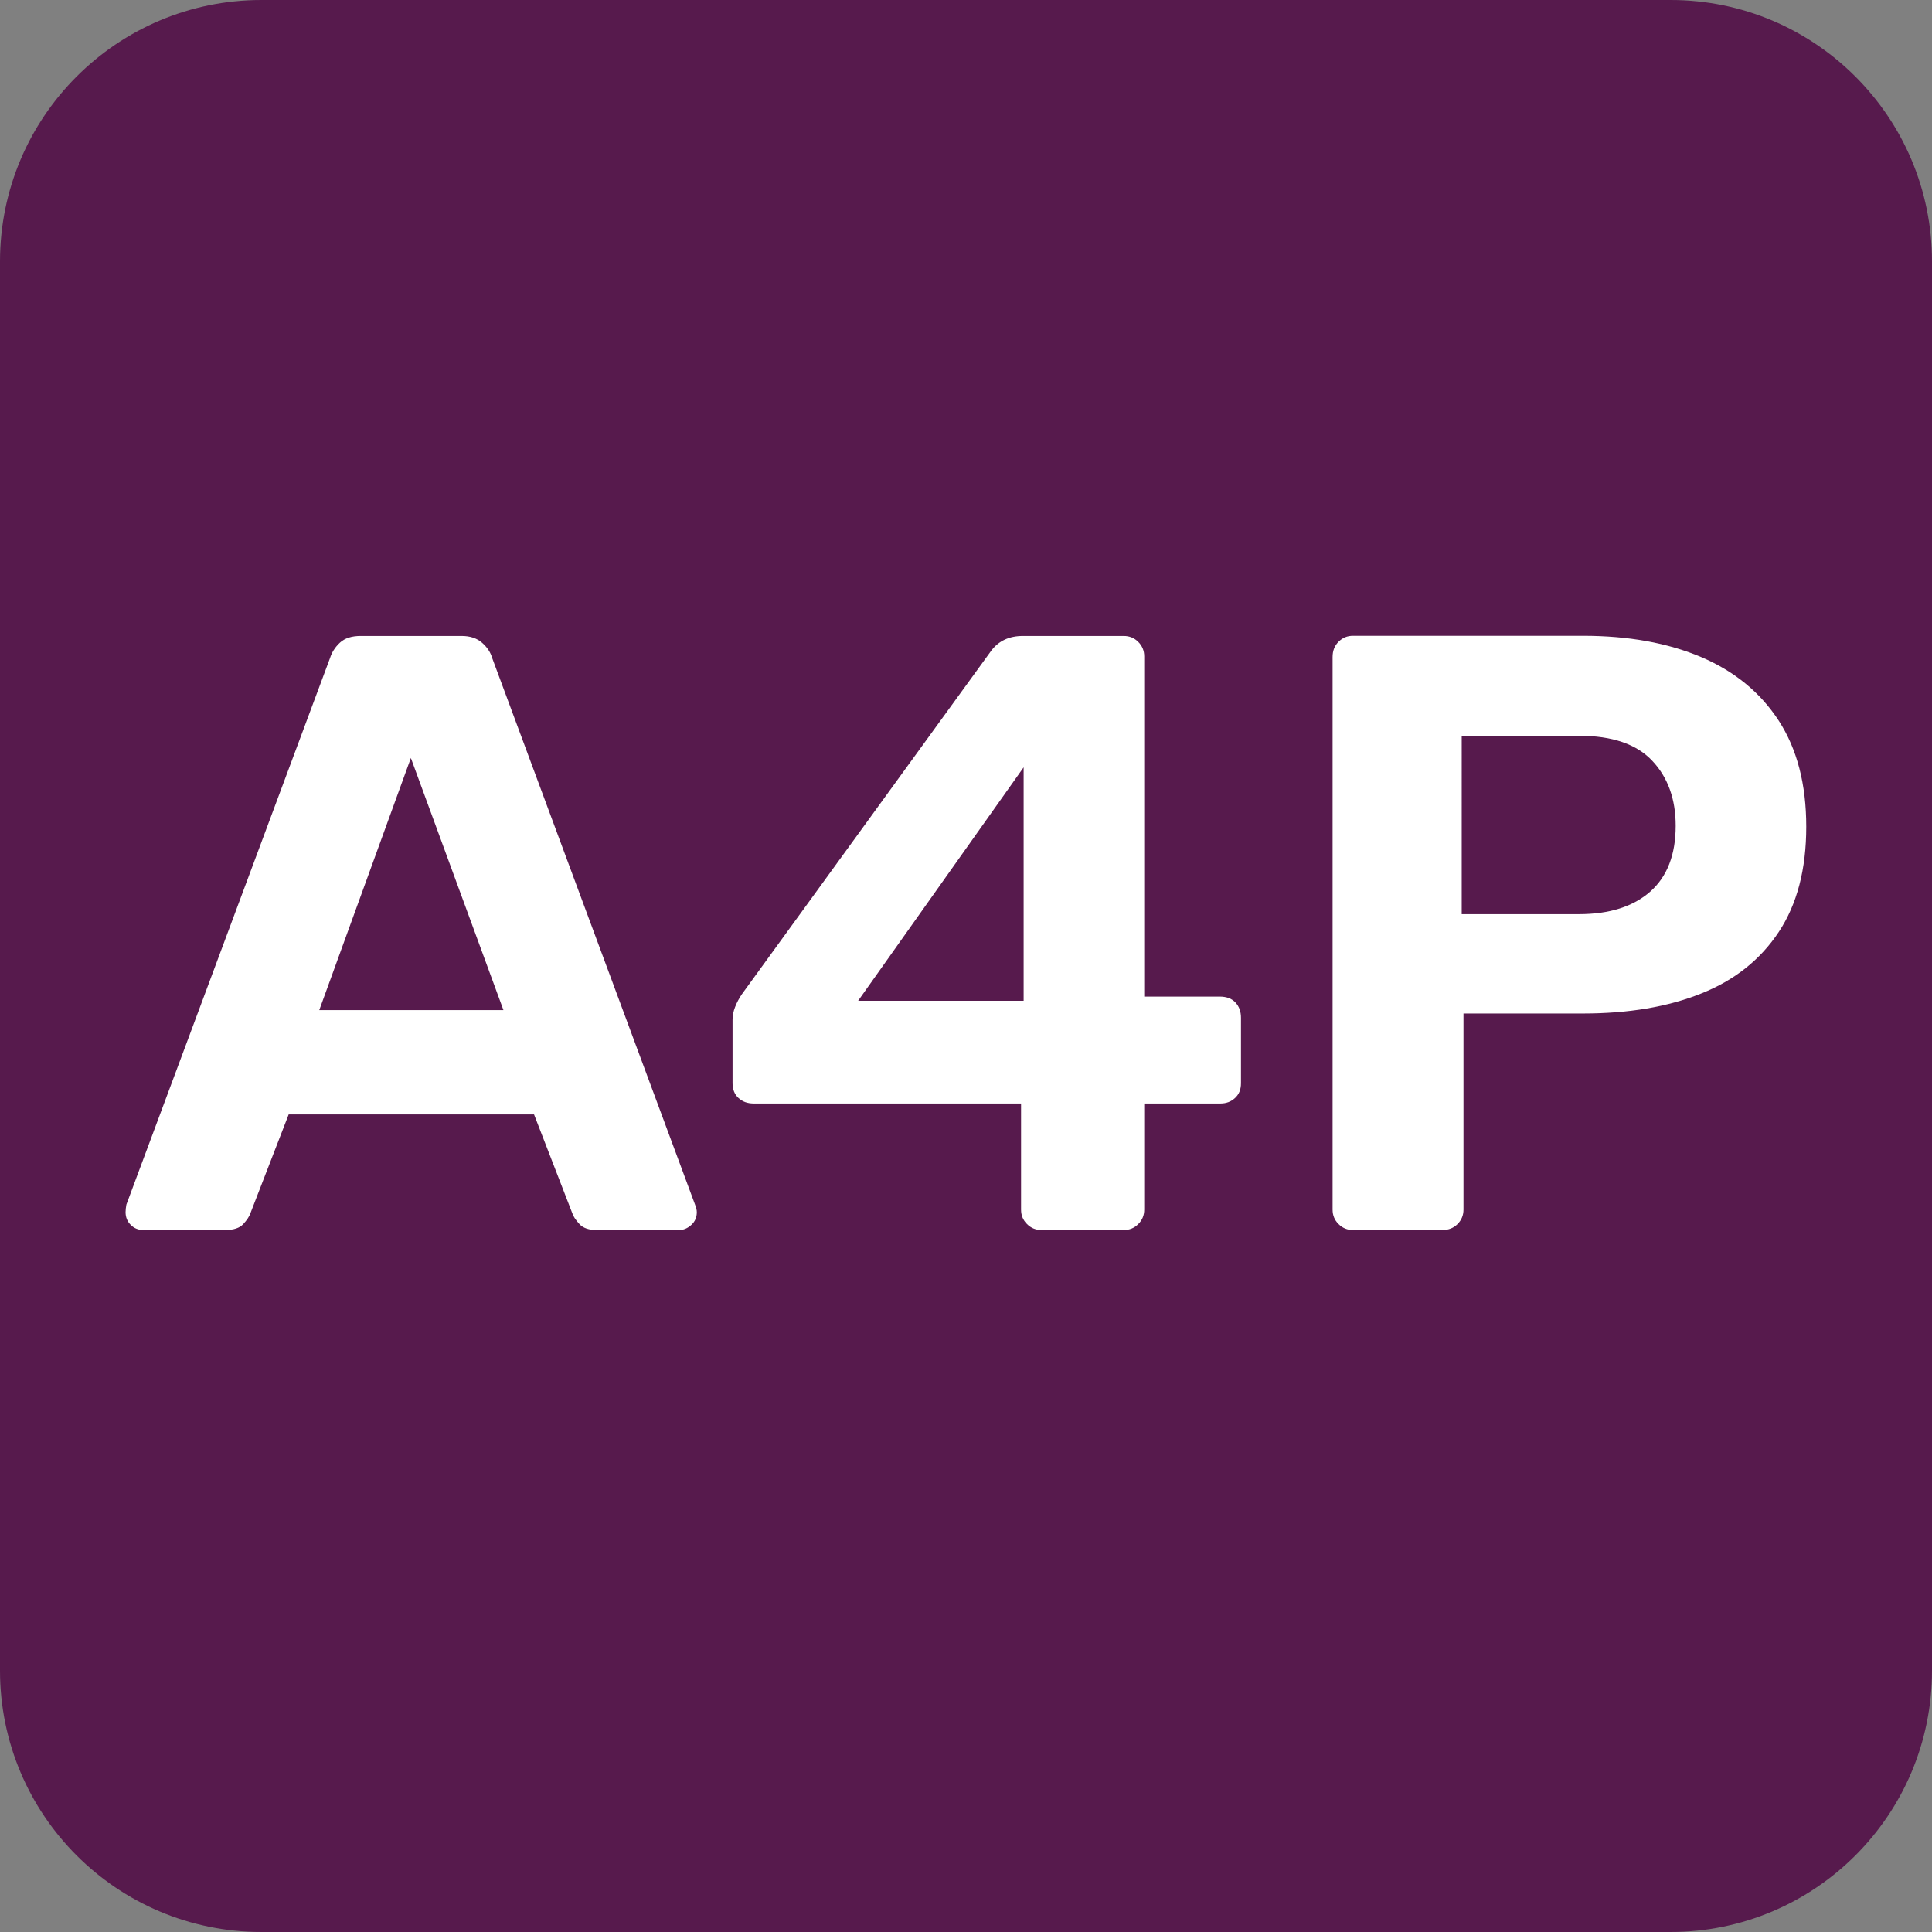
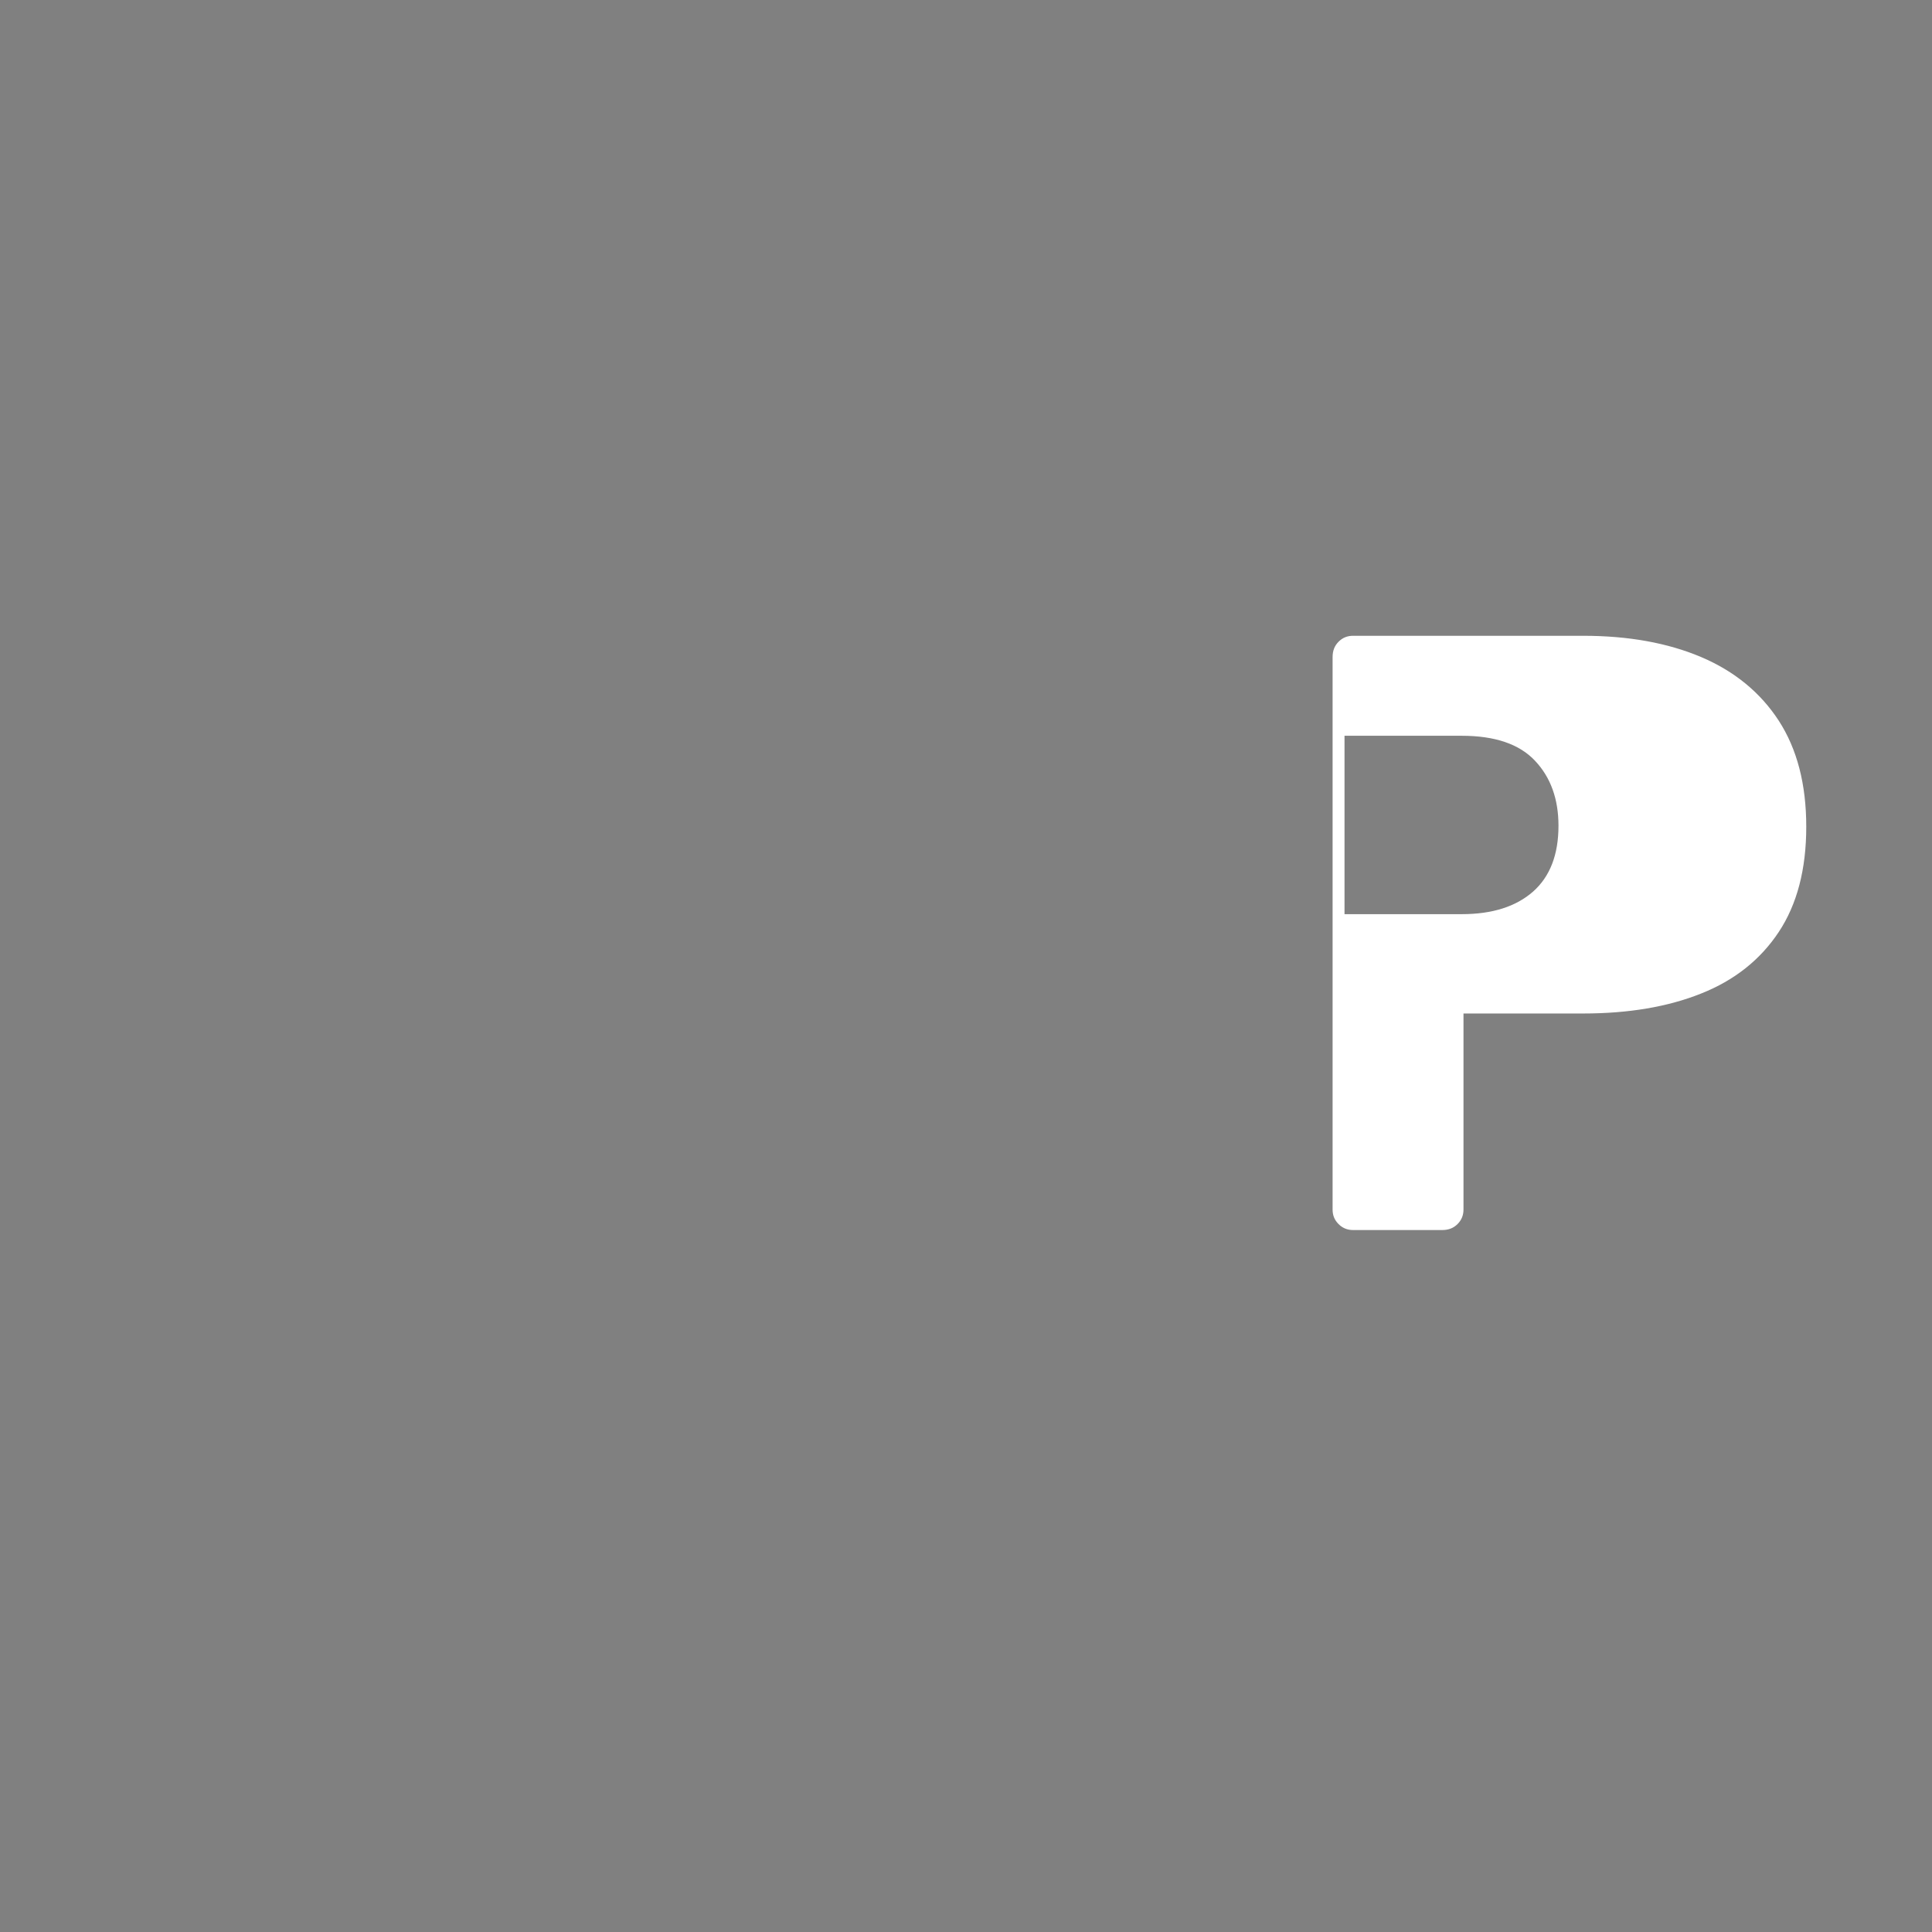
<svg xmlns="http://www.w3.org/2000/svg" version="1.1" id="Слой_1" x="0px" y="0px" viewBox="0 0 120 120" style="enable-background:new 0 0 120 120;" xml:space="preserve">
  <rect x="0" y="0" width="120" height="120" fill="#808080" stroke="none" />
  <style type="text/css">
	.st0{fill:#571A4D;}
	.st1{fill:#FFFFFF;}
</style>
  <g>
-     <path class="st0" d="M103.76,120H16.24C7.27,120,0,112.73,0,103.76V16.24C0,7.27,7.27,0,16.24,0h87.52C112.73,0,120,7.27,120,16.24   v87.52C120,112.73,112.73,120,103.76,120z" />
    <g>
      <g>
-         <path class="st1" d="M8.91,76.4c-0.32,0-0.58-0.11-0.79-0.32c-0.21-0.21-0.32-0.47-0.32-0.79c0-0.14,0.02-0.3,0.05-0.47     l12.65-33.95c0.11-0.35,0.31-0.67,0.61-0.95c0.3-0.28,0.73-0.42,1.29-0.42h6.27c0.53,0,0.95,0.14,1.27,0.42     c0.32,0.28,0.53,0.6,0.63,0.95l12.6,33.95c0.07,0.18,0.11,0.33,0.11,0.47c0,0.32-0.11,0.58-0.34,0.79     c-0.23,0.21-0.48,0.32-0.76,0.32h-5.11c-0.49,0-0.85-0.12-1.08-0.37c-0.23-0.25-0.38-0.47-0.45-0.69l-2.37-6.12H17.93l-2.37,6.12     c-0.07,0.21-0.22,0.44-0.45,0.69c-0.23,0.25-0.61,0.37-1.13,0.37H8.91z M19.83,62.74h11.44l-5.75-15.66L19.83,62.74z" />
-         <path class="st1" d="M64.69,76.4c-0.35,0-0.65-0.12-0.9-0.37c-0.25-0.25-0.37-0.54-0.37-0.9v-6.59H46.82     c-0.39,0-0.7-0.11-0.95-0.34c-0.25-0.23-0.37-0.54-0.37-0.92v-3.95c0-0.25,0.05-0.51,0.16-0.79c0.11-0.28,0.25-0.54,0.42-0.79     l15.5-21.35c0.46-0.6,1.11-0.9,1.95-0.9h6.27c0.35,0,0.65,0.12,0.9,0.37c0.25,0.25,0.37,0.55,0.37,0.9V61.9h4.69     c0.42,0,0.75,0.12,0.98,0.37c0.23,0.25,0.34,0.56,0.34,0.95v4.06c0,0.39-0.12,0.69-0.37,0.92c-0.25,0.23-0.55,0.34-0.9,0.34     h-4.74v6.59c0,0.35-0.12,0.65-0.37,0.9c-0.25,0.25-0.55,0.37-0.9,0.37H64.69z M53.3,62.16h10.28v-14.5L53.3,62.16z" />
-         <path class="st1" d="M84.04,76.4c-0.35,0-0.65-0.12-0.9-0.37c-0.25-0.25-0.37-0.54-0.37-0.9V40.81c0-0.39,0.12-0.7,0.37-0.95     c0.25-0.25,0.54-0.37,0.9-0.37h14.29c2.81,0,5.25,0.44,7.33,1.32c2.07,0.88,3.68,2.2,4.82,3.95c1.14,1.76,1.71,3.95,1.71,6.59     c0,2.64-0.57,4.82-1.71,6.54c-1.14,1.72-2.75,3-4.82,3.82c-2.07,0.83-4.52,1.24-7.33,1.24h-7.43v12.18c0,0.35-0.12,0.65-0.37,0.9     c-0.25,0.25-0.56,0.37-0.95,0.37H84.04z M90.79,56.78h7.28c1.9,0,3.37-0.47,4.43-1.4c1.05-0.93,1.58-2.29,1.58-4.09     c0-1.65-0.48-3-1.45-4.03c-0.97-1.04-2.49-1.56-4.56-1.56h-7.28V56.78z" />
+         <path class="st1" d="M84.04,76.4c-0.35,0-0.65-0.12-0.9-0.37c-0.25-0.25-0.37-0.54-0.37-0.9V40.81c0-0.39,0.12-0.7,0.37-0.95     c0.25-0.25,0.54-0.37,0.9-0.37h14.29c2.81,0,5.25,0.44,7.33,1.32c2.07,0.88,3.68,2.2,4.82,3.95c1.14,1.76,1.71,3.95,1.71,6.59     c0,2.64-0.57,4.82-1.71,6.54c-1.14,1.72-2.75,3-4.82,3.82c-2.07,0.83-4.52,1.24-7.33,1.24h-7.43v12.18c0,0.35-0.12,0.65-0.37,0.9     c-0.25,0.25-0.56,0.37-0.95,0.37H84.04z M90.79,56.78c1.9,0,3.37-0.47,4.43-1.4c1.05-0.93,1.58-2.29,1.58-4.09     c0-1.65-0.48-3-1.45-4.03c-0.97-1.04-2.49-1.56-4.56-1.56h-7.28V56.78z" />
      </g>
    </g>
  </g>
</svg>